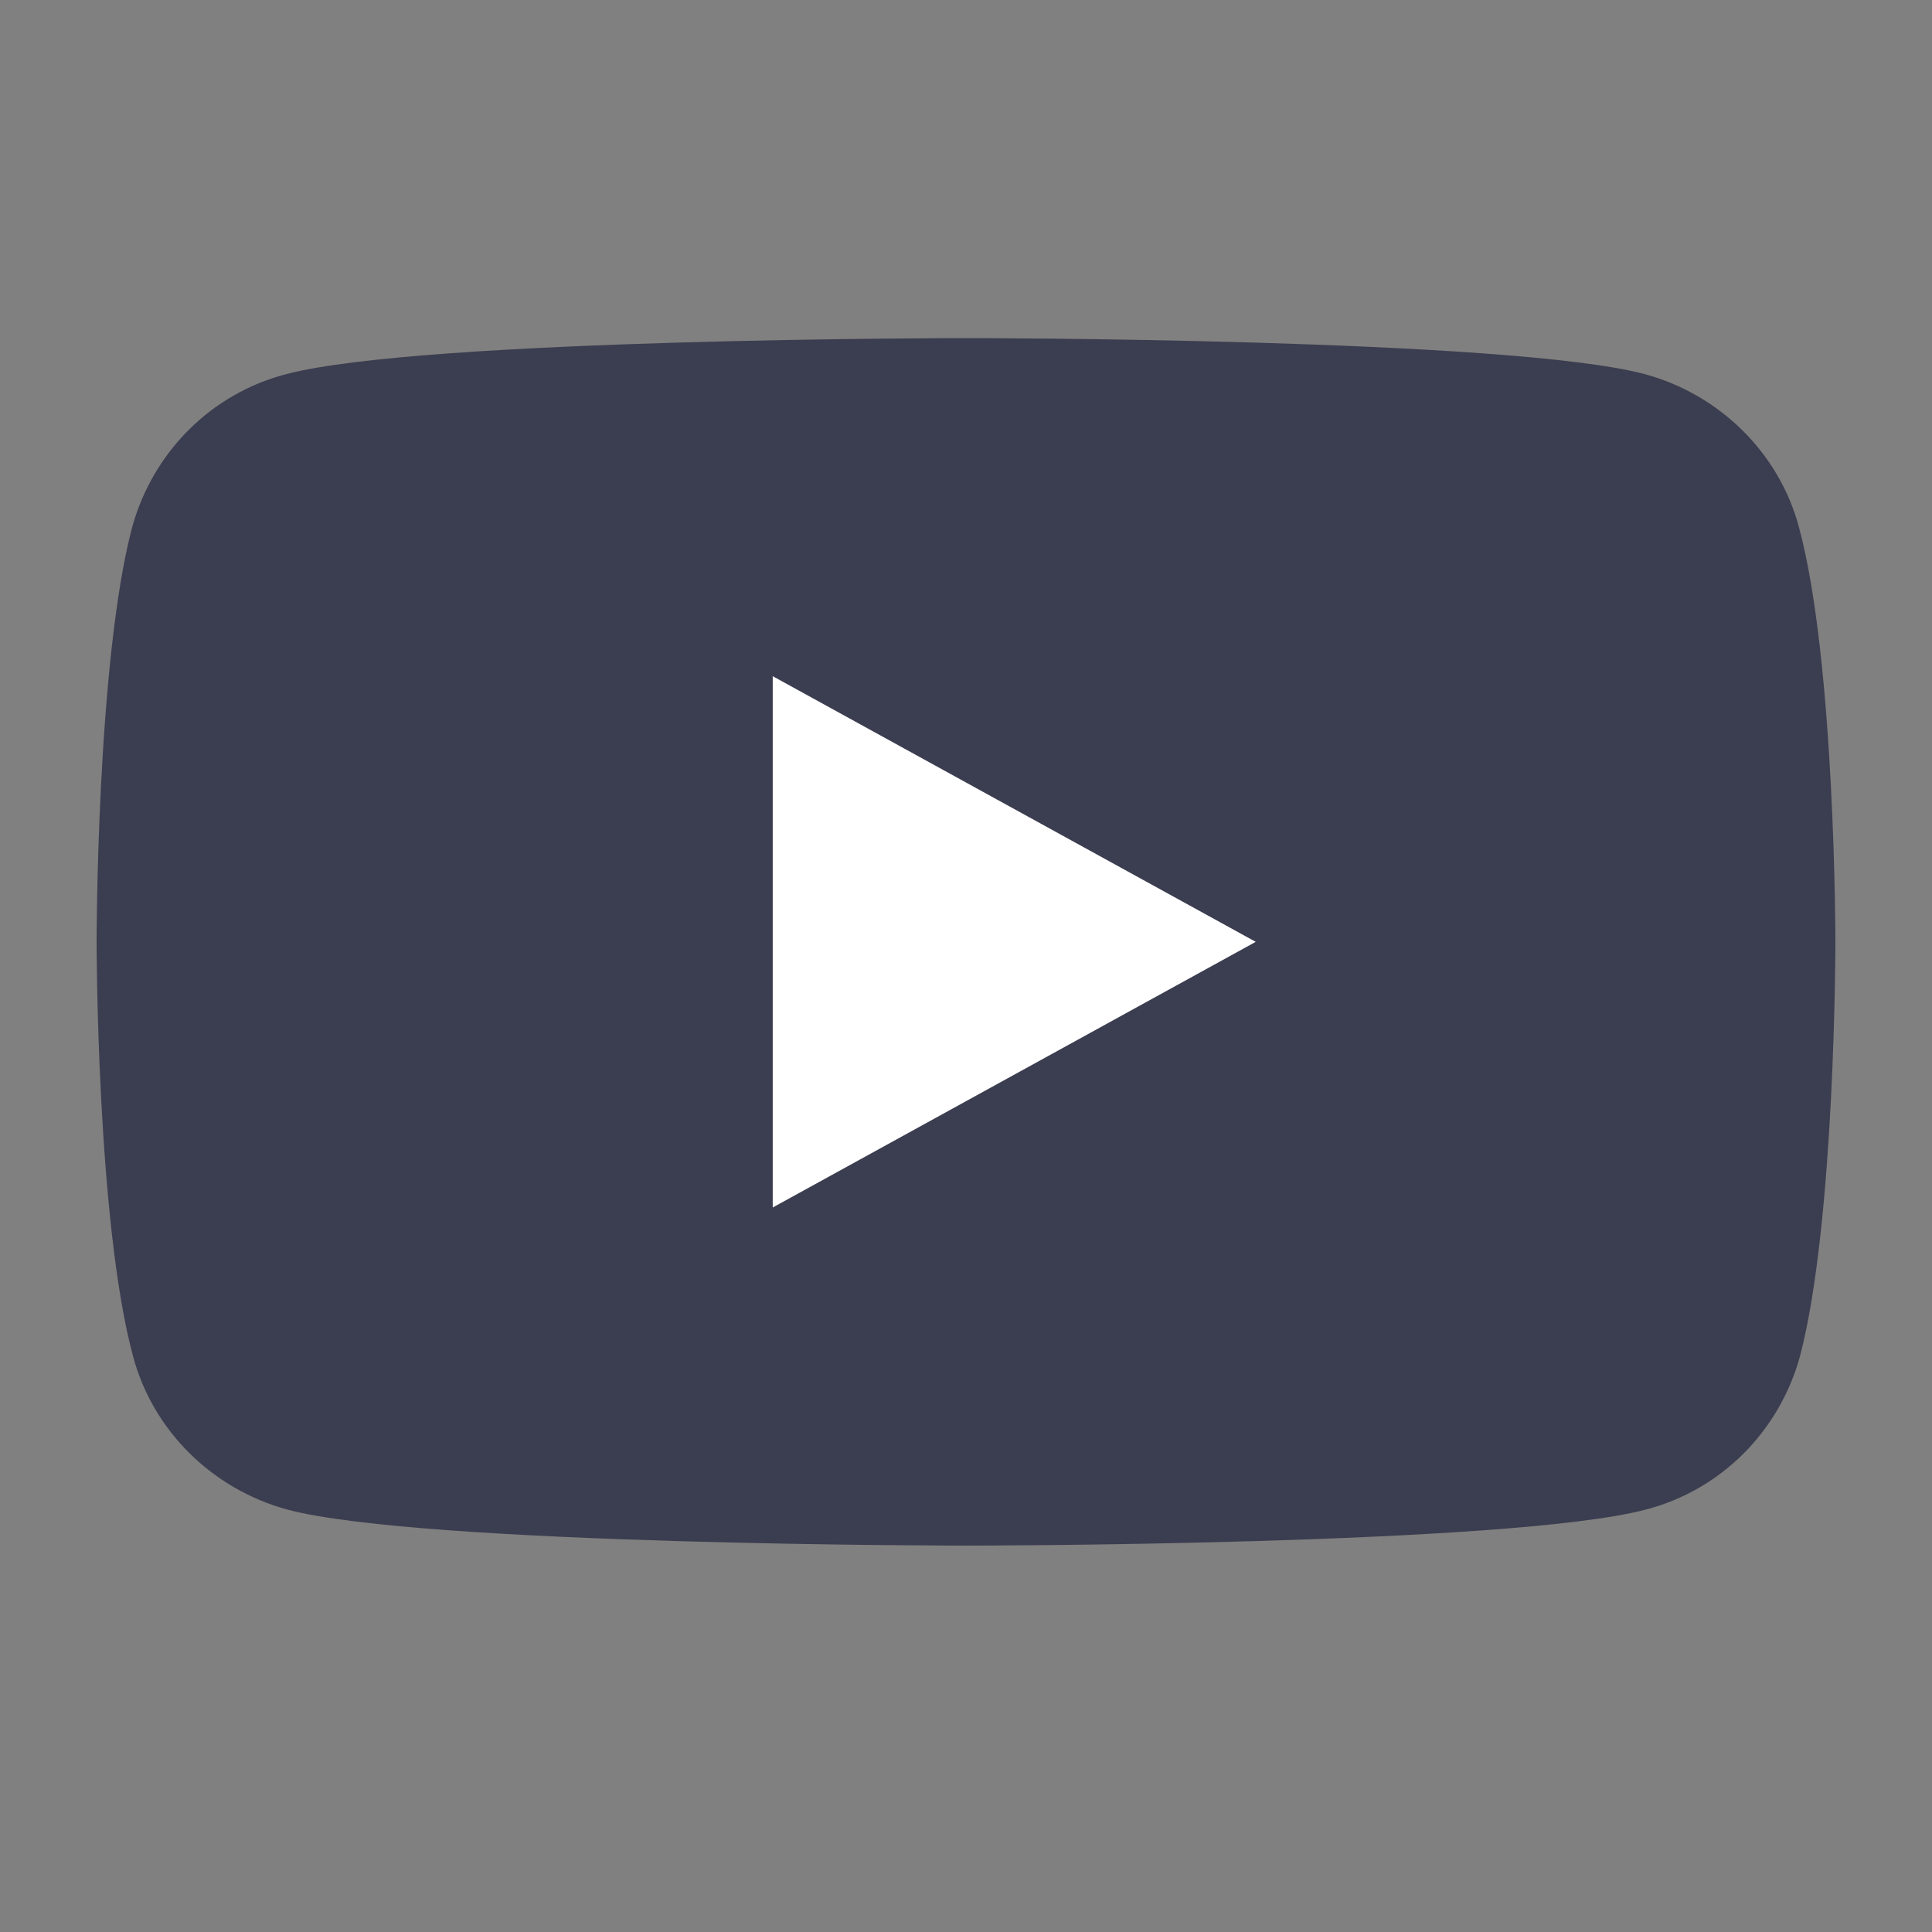
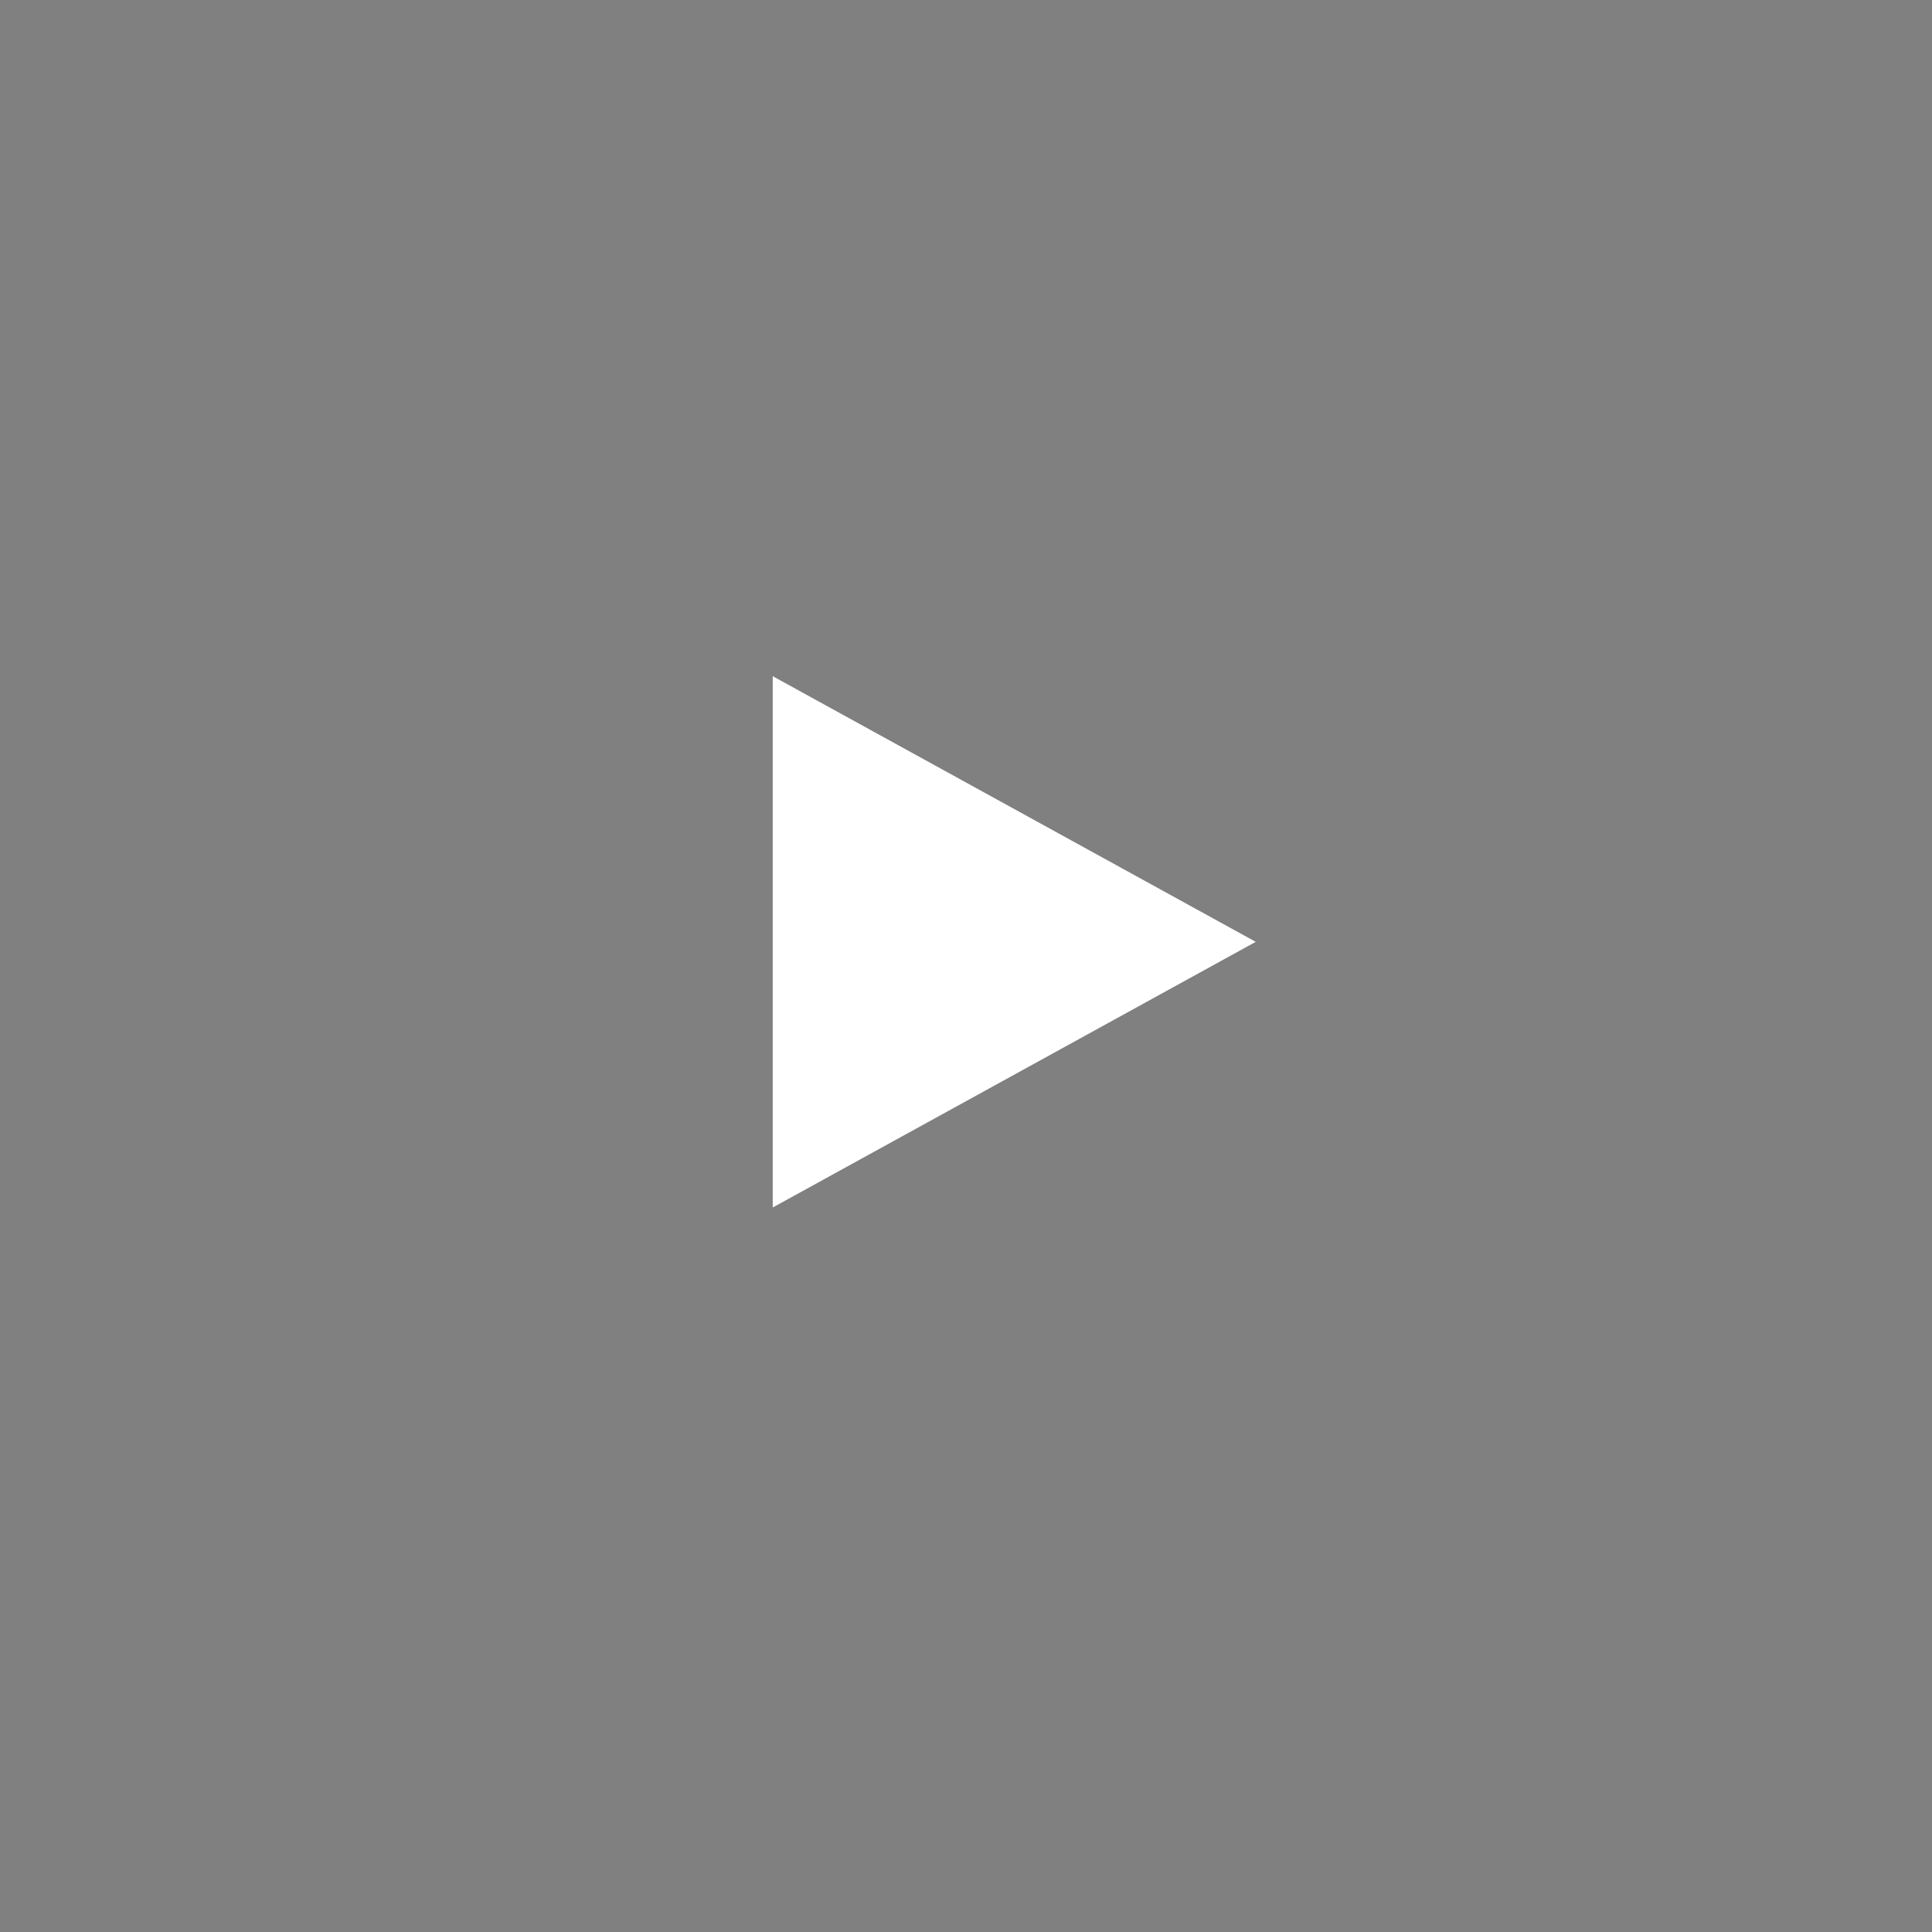
<svg xmlns="http://www.w3.org/2000/svg" width="28" height="28" viewBox="0 0 28 28" fill="none">
  <rect x="0" y="0" width="28" height="28" fill="#808080" stroke="none" />
-   <path d="M26.071 7.638C25.784 6.565 24.925 5.718 23.837 5.422C21.875 4.9 14 4.9 14 4.9C14 4.9 6.125 4.9 4.149 5.422C3.061 5.704 2.217 6.551 1.916 7.638C1.4 9.585 1.4 13.65 1.4 13.65C1.4 13.65 1.4 17.714 1.93 19.662C2.217 20.735 3.076 21.581 4.164 21.878C6.125 22.4 14 22.4 14 22.4C14 22.4 21.875 22.4 23.851 21.878C24.939 21.596 25.784 20.749 26.085 19.662C26.6 17.714 26.6 13.65 26.6 13.65C26.6 13.65 26.6 9.585 26.071 7.638Z" fill="#3B3D50" />
-   <path d="M11.199 17.5V9.8L18.199 13.65L11.199 17.5Z" fill="white" />
+   <path d="M11.199 17.5V9.8L18.199 13.65Z" fill="white" />
</svg>